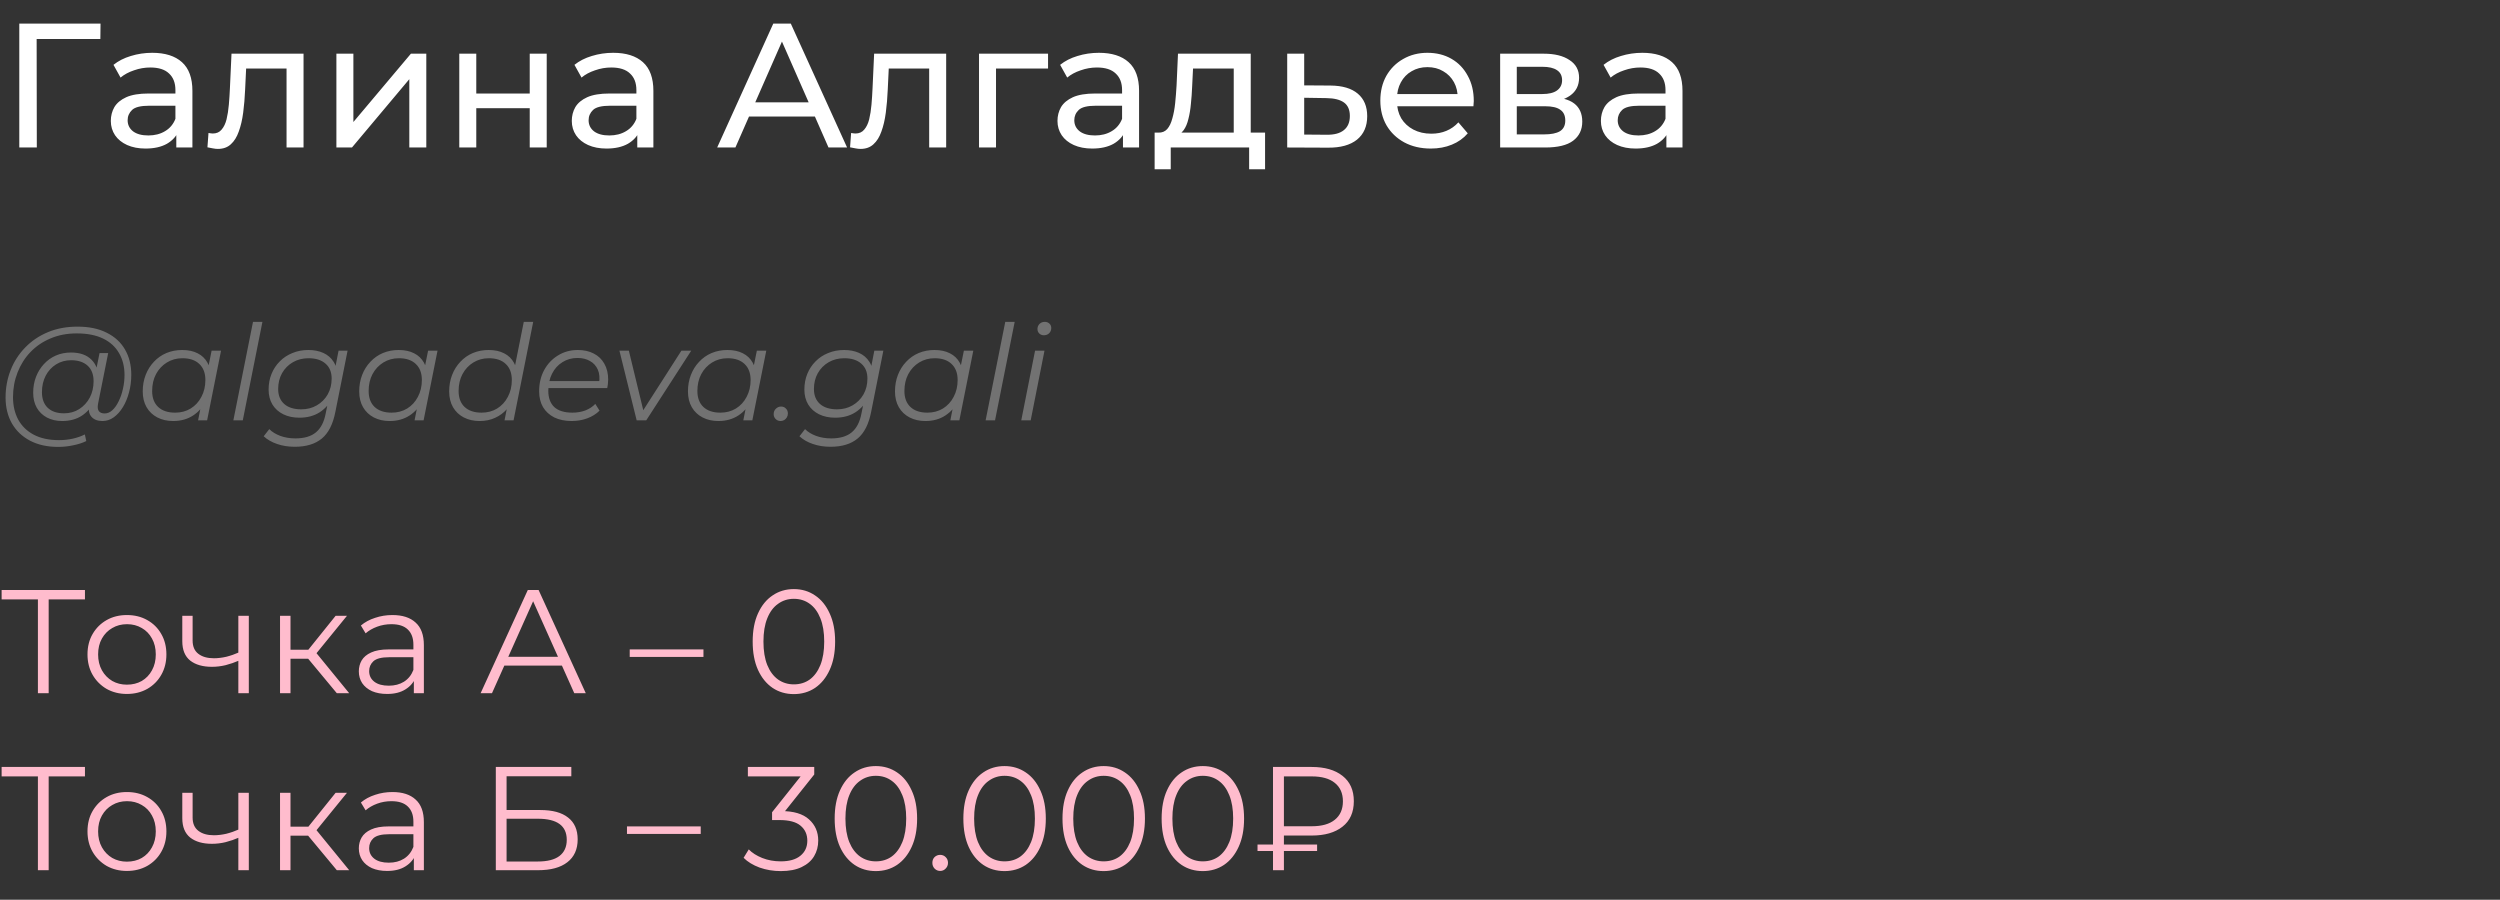
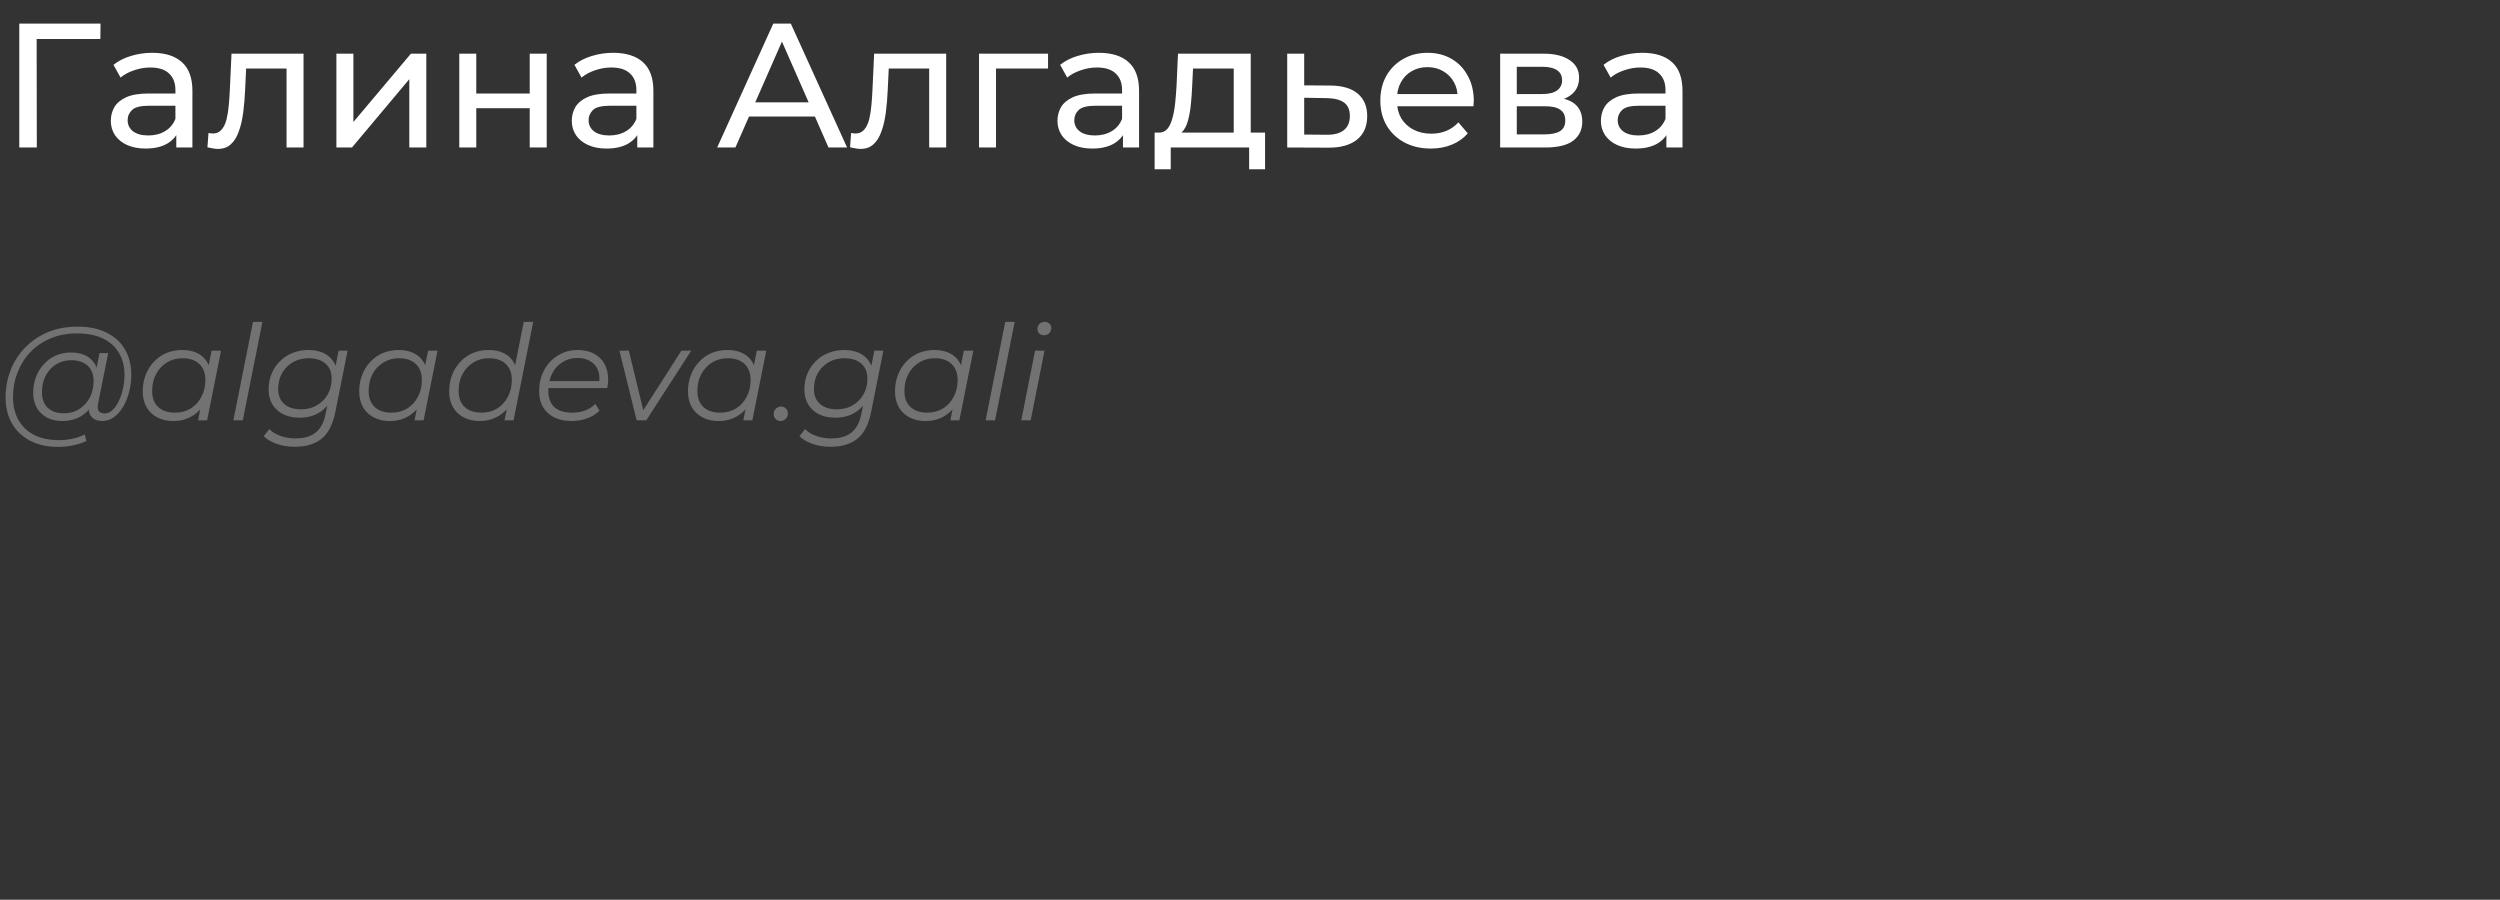
<svg xmlns="http://www.w3.org/2000/svg" width="339" height="122" viewBox="0 0 339 122" fill="none">
  <rect x="0" y="0" width="339" height="122" fill="#333333" stroke="none" />
  <path d="M2.616 20V3.2H13.632L13.608 5.288H4.392L4.968 4.688L4.992 20H2.616ZM23.907 20V17.312L23.787 16.808V12.224C23.787 11.248 23.499 10.496 22.923 9.968C22.363 9.424 21.515 9.152 20.379 9.152C19.627 9.152 18.891 9.28 18.171 9.536C17.451 9.776 16.843 10.104 16.347 10.52L15.387 8.792C16.043 8.264 16.827 7.864 17.739 7.592C18.667 7.304 19.635 7.16 20.643 7.16C22.387 7.16 23.731 7.584 24.675 8.432C25.619 9.28 26.091 10.576 26.091 12.32V20H23.907ZM19.731 20.144C18.787 20.144 17.955 19.984 17.235 19.664C16.531 19.344 15.987 18.904 15.603 18.344C15.219 17.768 15.027 17.12 15.027 16.4C15.027 15.712 15.187 15.088 15.507 14.528C15.843 13.968 16.379 13.52 17.115 13.184C17.867 12.848 18.875 12.68 20.139 12.68H24.171V14.336H20.235C19.083 14.336 18.307 14.528 17.907 14.912C17.507 15.296 17.307 15.76 17.307 16.304C17.307 16.928 17.555 17.432 18.051 17.816C18.547 18.184 19.235 18.368 20.115 18.368C20.979 18.368 21.731 18.176 22.371 17.792C23.027 17.408 23.499 16.848 23.787 16.112L24.243 17.696C23.939 18.448 23.403 19.048 22.635 19.496C21.867 19.928 20.899 20.144 19.731 20.144ZM28.128 19.976L28.272 18.032C28.384 18.048 28.488 18.064 28.584 18.08C28.68 18.096 28.768 18.104 28.848 18.104C29.36 18.104 29.76 17.928 30.048 17.576C30.352 17.224 30.576 16.76 30.72 16.184C30.864 15.592 30.968 14.928 31.032 14.192C31.096 13.456 31.144 12.72 31.176 11.984L31.392 7.28H41.16V20H38.856V8.624L39.408 9.296H32.88L33.408 8.6L33.24 12.128C33.192 13.248 33.104 14.296 32.976 15.272C32.848 16.248 32.648 17.104 32.376 17.84C32.12 18.576 31.76 19.152 31.296 19.568C30.848 19.984 30.264 20.192 29.544 20.192C29.336 20.192 29.112 20.168 28.872 20.12C28.648 20.088 28.4 20.04 28.128 19.976ZM45.615 20V7.28H47.919V16.544L55.719 7.28H57.807V20H55.503V10.736L47.727 20H45.615ZM62.279 20V7.28H64.583V12.68H71.831V7.28H74.135V20H71.831V14.672H64.583V20H62.279ZM86.415 20V17.312L86.295 16.808V12.224C86.295 11.248 86.007 10.496 85.431 9.968C84.871 9.424 84.023 9.152 82.887 9.152C82.135 9.152 81.399 9.28 80.679 9.536C79.959 9.776 79.351 10.104 78.855 10.52L77.895 8.792C78.551 8.264 79.335 7.864 80.247 7.592C81.175 7.304 82.143 7.16 83.151 7.16C84.895 7.16 86.239 7.584 87.183 8.432C88.127 9.28 88.599 10.576 88.599 12.32V20H86.415ZM82.239 20.144C81.295 20.144 80.463 19.984 79.743 19.664C79.039 19.344 78.495 18.904 78.111 18.344C77.727 17.768 77.535 17.12 77.535 16.4C77.535 15.712 77.695 15.088 78.015 14.528C78.351 13.968 78.887 13.52 79.623 13.184C80.375 12.848 81.383 12.68 82.647 12.68H86.679V14.336H82.743C81.591 14.336 80.815 14.528 80.415 14.912C80.015 15.296 79.815 15.76 79.815 16.304C79.815 16.928 80.063 17.432 80.559 17.816C81.055 18.184 81.743 18.368 82.623 18.368C83.487 18.368 84.239 18.176 84.879 17.792C85.535 17.408 86.007 16.848 86.295 16.112L86.751 17.696C86.447 18.448 85.911 19.048 85.143 19.496C84.375 19.928 83.407 20.144 82.239 20.144ZM97.249 20L104.857 3.2H107.233L114.865 20H112.345L105.553 4.544H106.513L99.721 20H97.249ZM100.489 15.8L101.137 13.88H110.593L111.289 15.8H100.489ZM115.268 19.976L115.412 18.032C115.524 18.048 115.628 18.064 115.724 18.08C115.82 18.096 115.908 18.104 115.988 18.104C116.5 18.104 116.9 17.928 117.188 17.576C117.492 17.224 117.716 16.76 117.86 16.184C118.004 15.592 118.108 14.928 118.172 14.192C118.236 13.456 118.284 12.72 118.316 11.984L118.532 7.28H128.3V20H125.996V8.624L126.548 9.296H120.02L120.548 8.6L120.38 12.128C120.332 13.248 120.244 14.296 120.116 15.272C119.988 16.248 119.788 17.104 119.516 17.84C119.26 18.576 118.9 19.152 118.436 19.568C117.988 19.984 117.404 20.192 116.684 20.192C116.476 20.192 116.252 20.168 116.012 20.12C115.788 20.088 115.54 20.04 115.268 19.976ZM132.755 20V7.28H142.115V9.296H134.507L135.059 8.768V20H132.755ZM152.274 20V17.312L152.154 16.808V12.224C152.154 11.248 151.866 10.496 151.29 9.968C150.73 9.424 149.882 9.152 148.746 9.152C147.994 9.152 147.258 9.28 146.538 9.536C145.818 9.776 145.21 10.104 144.714 10.52L143.754 8.792C144.41 8.264 145.194 7.864 146.106 7.592C147.034 7.304 148.002 7.16 149.01 7.16C150.754 7.16 152.098 7.584 153.042 8.432C153.986 9.28 154.458 10.576 154.458 12.32V20H152.274ZM148.098 20.144C147.154 20.144 146.322 19.984 145.602 19.664C144.898 19.344 144.354 18.904 143.97 18.344C143.586 17.768 143.394 17.12 143.394 16.4C143.394 15.712 143.554 15.088 143.874 14.528C144.21 13.968 144.746 13.52 145.482 13.184C146.234 12.848 147.242 12.68 148.506 12.68H152.538V14.336H148.602C147.45 14.336 146.674 14.528 146.274 14.912C145.874 15.296 145.674 15.76 145.674 16.304C145.674 16.928 145.922 17.432 146.418 17.816C146.914 18.184 147.602 18.368 148.482 18.368C149.346 18.368 150.098 18.176 150.738 17.792C151.394 17.408 151.866 16.848 152.154 16.112L152.61 17.696C152.306 18.448 151.77 19.048 151.002 19.496C150.234 19.928 149.266 20.144 148.098 20.144ZM167.295 18.92V9.296H161.775L161.655 11.744C161.623 12.544 161.567 13.32 161.487 14.072C161.423 14.808 161.311 15.488 161.151 16.112C161.007 16.736 160.791 17.248 160.503 17.648C160.215 18.048 159.831 18.296 159.351 18.392L157.071 17.984C157.567 18 157.967 17.84 158.271 17.504C158.575 17.152 158.807 16.672 158.967 16.064C159.143 15.456 159.271 14.768 159.351 14C159.431 13.216 159.495 12.408 159.543 11.576L159.735 7.28H169.599V18.92H167.295ZM156.567 22.952V17.984H171.543V22.952H169.383V20H158.751V22.952H156.567ZM180.425 11.6C182.041 11.616 183.273 11.984 184.121 12.704C184.969 13.424 185.393 14.44 185.393 15.752C185.393 17.128 184.929 18.192 184.001 18.944C183.073 19.68 181.761 20.04 180.065 20.024L174.545 20V7.28H176.849V11.576L180.425 11.6ZM179.873 18.272C180.913 18.288 181.697 18.08 182.225 17.648C182.769 17.216 183.041 16.576 183.041 15.728C183.041 14.896 182.777 14.288 182.249 13.904C181.721 13.52 180.929 13.32 179.873 13.304L176.849 13.256V18.248L179.873 18.272ZM194.013 20.144C192.653 20.144 191.453 19.864 190.413 19.304C189.389 18.744 188.589 17.976 188.013 17C187.453 16.024 187.173 14.904 187.173 13.64C187.173 12.376 187.445 11.256 187.989 10.28C188.549 9.304 189.309 8.544 190.269 8C191.245 7.44 192.341 7.16 193.557 7.16C194.789 7.16 195.877 7.432 196.821 7.976C197.765 8.52 198.501 9.288 199.029 10.28C199.573 11.256 199.845 12.4 199.845 13.712C199.845 13.808 199.837 13.92 199.821 14.048C199.821 14.176 199.813 14.296 199.797 14.408H188.973V12.752H198.597L197.661 13.328C197.677 12.512 197.509 11.784 197.157 11.144C196.805 10.504 196.317 10.008 195.693 9.656C195.085 9.288 194.373 9.104 193.557 9.104C192.757 9.104 192.045 9.288 191.421 9.656C190.797 10.008 190.309 10.512 189.957 11.168C189.605 11.808 189.429 12.544 189.429 13.376V13.76C189.429 14.608 189.621 15.368 190.005 16.04C190.405 16.696 190.957 17.208 191.661 17.576C192.365 17.944 193.173 18.128 194.085 18.128C194.837 18.128 195.517 18 196.125 17.744C196.749 17.488 197.293 17.104 197.757 16.592L199.029 18.08C198.453 18.752 197.733 19.264 196.869 19.616C196.021 19.968 195.069 20.144 194.013 20.144ZM203.42 20V7.28H209.324C210.812 7.28 211.98 7.568 212.828 8.144C213.692 8.704 214.124 9.504 214.124 10.544C214.124 11.584 213.716 12.392 212.9 12.968C212.1 13.528 211.036 13.808 209.708 13.808L210.068 13.184C211.588 13.184 212.716 13.464 213.452 14.024C214.188 14.584 214.556 15.408 214.556 16.496C214.556 17.6 214.14 18.464 213.307 19.088C212.492 19.696 211.236 20 209.54 20H203.42ZM205.676 18.224H209.372C210.332 18.224 211.052 18.08 211.532 17.792C212.012 17.488 212.252 17.008 212.252 16.352C212.252 15.68 212.028 15.192 211.58 14.888C211.148 14.568 210.46 14.408 209.516 14.408H205.676V18.224ZM205.676 12.752H209.132C210.012 12.752 210.676 12.592 211.124 12.272C211.588 11.936 211.82 11.472 211.82 10.88C211.82 10.272 211.588 9.816 211.124 9.512C210.676 9.208 210.012 9.056 209.132 9.056H205.676V12.752ZM225.962 20V17.312L225.842 16.808V12.224C225.842 11.248 225.554 10.496 224.978 9.968C224.418 9.424 223.57 9.152 222.434 9.152C221.682 9.152 220.946 9.28 220.226 9.536C219.506 9.776 218.898 10.104 218.402 10.52L217.442 8.792C218.098 8.264 218.882 7.864 219.794 7.592C220.722 7.304 221.69 7.16 222.698 7.16C224.442 7.16 225.786 7.584 226.73 8.432C227.674 9.28 228.146 10.576 228.146 12.32V20H225.962ZM221.786 20.144C220.842 20.144 220.01 19.984 219.29 19.664C218.586 19.344 218.042 18.904 217.658 18.344C217.274 17.768 217.082 17.12 217.082 16.4C217.082 15.712 217.242 15.088 217.562 14.528C217.898 13.968 218.434 13.52 219.17 13.184C219.922 12.848 220.93 12.68 222.194 12.68H226.226V14.336H222.29C221.138 14.336 220.362 14.528 219.962 14.912C219.562 15.296 219.362 15.76 219.362 16.304C219.362 16.928 219.61 17.432 220.106 17.816C220.602 18.184 221.29 18.368 222.17 18.368C223.034 18.368 223.786 18.176 224.426 17.792C225.082 17.408 225.554 16.848 225.842 16.112L226.298 17.696C225.994 18.448 225.458 19.048 224.69 19.496C223.922 19.928 222.954 20.144 221.786 20.144Z" fill="white" />
  <path d="M7.902 60.6C6.414 60.6 5.136 60.318 4.068 59.754C3 59.19 2.178 58.404 1.602 57.396C1.038 56.388 0.756 55.224 0.756 53.904C0.756 52.596 0.984 51.36 1.44 50.196C1.896 49.032 2.55 48.012 3.402 47.136C4.254 46.248 5.28 45.552 6.48 45.048C7.68 44.544 9.024 44.292 10.512 44.292C12.072 44.292 13.392 44.568 14.472 45.12C15.564 45.66 16.392 46.422 16.956 47.406C17.52 48.378 17.802 49.518 17.802 50.826C17.802 51.654 17.7 52.446 17.496 53.202C17.304 53.946 17.028 54.612 16.668 55.2C16.32 55.776 15.906 56.238 15.426 56.586C14.958 56.922 14.448 57.09 13.896 57.09C13.236 57.09 12.738 56.898 12.402 56.514C12.066 56.13 11.97 55.614 12.114 54.966L12.384 53.67L12.816 52.518L12.942 50.628L13.5 47.874H14.67L13.302 54.714C13.206 55.194 13.242 55.542 13.41 55.758C13.578 55.962 13.836 56.064 14.184 56.064C14.568 56.064 14.922 55.914 15.246 55.614C15.57 55.314 15.852 54.912 16.092 54.408C16.344 53.904 16.536 53.346 16.668 52.734C16.812 52.122 16.884 51.492 16.884 50.844C16.884 49.716 16.638 48.732 16.146 47.892C15.666 47.04 14.946 46.38 13.986 45.912C13.026 45.444 11.832 45.21 10.404 45.21C9.096 45.21 7.908 45.438 6.84 45.894C5.784 46.338 4.878 46.956 4.122 47.748C3.366 48.54 2.784 49.464 2.376 50.52C1.968 51.564 1.764 52.674 1.764 53.85C1.764 55.002 1.998 56.016 2.466 56.892C2.946 57.768 3.648 58.452 4.572 58.944C5.508 59.436 6.648 59.682 7.992 59.682C8.64 59.682 9.264 59.616 9.864 59.484C10.464 59.352 11.01 59.16 11.502 58.908L11.7 59.808C11.184 60.06 10.59 60.252 9.918 60.384C9.258 60.528 8.586 60.6 7.902 60.6ZM8.424 57.09C7.656 57.09 6.972 56.934 6.372 56.622C5.784 56.31 5.322 55.866 4.986 55.29C4.662 54.714 4.5 54.036 4.5 53.256C4.5 52.488 4.626 51.774 4.878 51.114C5.13 50.454 5.484 49.878 5.94 49.386C6.396 48.882 6.936 48.492 7.56 48.216C8.184 47.94 8.874 47.802 9.63 47.802C10.842 47.802 11.772 48.132 12.42 48.792C13.068 49.44 13.398 50.364 13.41 51.564C13.422 52.584 13.23 53.514 12.834 54.354C12.438 55.182 11.868 55.848 11.124 56.352C10.38 56.844 9.48 57.09 8.424 57.09ZM8.676 56.046C9.456 56.046 10.146 55.854 10.746 55.47C11.346 55.086 11.82 54.57 12.168 53.922C12.516 53.262 12.69 52.518 12.69 51.69C12.69 50.778 12.42 50.076 11.88 49.584C11.34 49.092 10.596 48.846 9.648 48.846C8.892 48.846 8.214 49.032 7.614 49.404C7.014 49.776 6.54 50.292 6.192 50.952C5.856 51.6 5.688 52.344 5.688 53.184C5.688 54.096 5.952 54.804 6.48 55.308C7.008 55.8 7.74 56.046 8.676 56.046ZM23.476 57.09C22.672 57.09 21.958 56.928 21.334 56.604C20.71 56.28 20.224 55.818 19.876 55.218C19.528 54.618 19.354 53.904 19.354 53.076C19.354 52.272 19.486 51.528 19.75 50.844C20.014 50.16 20.386 49.566 20.866 49.062C21.346 48.546 21.91 48.15 22.558 47.874C23.218 47.598 23.932 47.46 24.7 47.46C25.528 47.46 26.23 47.61 26.806 47.91C27.382 48.198 27.826 48.624 28.138 49.188C28.45 49.74 28.606 50.412 28.606 51.204C28.606 52.344 28.396 53.358 27.976 54.246C27.556 55.134 26.962 55.83 26.194 56.334C25.426 56.838 24.52 57.09 23.476 57.09ZM23.746 55.956C24.538 55.956 25.24 55.77 25.852 55.398C26.476 55.014 26.962 54.486 27.31 53.814C27.67 53.142 27.85 52.38 27.85 51.528C27.85 50.592 27.574 49.866 27.022 49.35C26.482 48.834 25.72 48.576 24.736 48.576C23.956 48.576 23.254 48.768 22.63 49.152C22.006 49.536 21.514 50.064 21.154 50.736C20.806 51.396 20.632 52.158 20.632 53.022C20.632 53.946 20.902 54.666 21.442 55.182C21.994 55.698 22.762 55.956 23.746 55.956ZM26.86 57L27.4 54.282L27.94 52.374L28.12 50.394L28.696 47.55H29.974L28.084 57H26.86ZM31.643 57L34.307 43.644H35.585L32.921 57H31.643ZM39.969 60.582C39.093 60.582 38.295 60.456 37.575 60.204C36.855 59.964 36.249 59.616 35.757 59.16L36.513 58.188C36.897 58.572 37.395 58.878 38.007 59.106C38.631 59.334 39.315 59.448 40.059 59.448C41.259 59.448 42.189 59.172 42.849 58.62C43.509 58.068 43.947 57.216 44.163 56.064L44.667 53.58L45.153 52.032L45.351 50.412L45.909 47.55H47.133L45.477 55.848C45.153 57.516 44.541 58.722 43.641 59.466C42.741 60.21 41.517 60.582 39.969 60.582ZM40.599 56.64C39.771 56.64 39.039 56.484 38.403 56.172C37.779 55.86 37.293 55.422 36.945 54.858C36.597 54.282 36.423 53.604 36.423 52.824C36.423 52.056 36.555 51.348 36.819 50.7C37.083 50.052 37.455 49.488 37.935 49.008C38.415 48.516 38.985 48.138 39.645 47.874C40.305 47.598 41.031 47.46 41.823 47.46C42.579 47.46 43.251 47.592 43.839 47.856C44.427 48.12 44.889 48.516 45.225 49.044C45.573 49.572 45.747 50.244 45.747 51.06C45.759 52.092 45.555 53.034 45.135 53.886C44.715 54.726 44.121 55.398 43.353 55.902C42.585 56.394 41.667 56.64 40.599 56.64ZM40.851 55.506C41.643 55.506 42.345 55.326 42.957 54.966C43.581 54.606 44.073 54.114 44.433 53.49C44.793 52.854 44.973 52.134 44.973 51.33C44.973 50.466 44.697 49.794 44.145 49.314C43.593 48.822 42.825 48.576 41.841 48.576C41.049 48.576 40.341 48.756 39.717 49.116C39.093 49.476 38.601 49.974 38.241 50.61C37.893 51.234 37.719 51.948 37.719 52.752C37.719 53.616 37.995 54.294 38.547 54.786C39.099 55.266 39.867 55.506 40.851 55.506ZM52.831 57.09C52.027 57.09 51.313 56.928 50.689 56.604C50.065 56.28 49.579 55.818 49.231 55.218C48.883 54.618 48.709 53.904 48.709 53.076C48.709 52.272 48.841 51.528 49.105 50.844C49.369 50.16 49.741 49.566 50.221 49.062C50.701 48.546 51.265 48.15 51.913 47.874C52.573 47.598 53.287 47.46 54.055 47.46C54.883 47.46 55.585 47.61 56.161 47.91C56.737 48.198 57.181 48.624 57.493 49.188C57.805 49.74 57.961 50.412 57.961 51.204C57.961 52.344 57.751 53.358 57.331 54.246C56.911 55.134 56.317 55.83 55.549 56.334C54.781 56.838 53.875 57.09 52.831 57.09ZM53.101 55.956C53.893 55.956 54.595 55.77 55.207 55.398C55.831 55.014 56.317 54.486 56.665 53.814C57.025 53.142 57.205 52.38 57.205 51.528C57.205 50.592 56.929 49.866 56.377 49.35C55.837 48.834 55.075 48.576 54.091 48.576C53.311 48.576 52.609 48.768 51.985 49.152C51.361 49.536 50.869 50.064 50.509 50.736C50.161 51.396 49.987 52.158 49.987 53.022C49.987 53.946 50.257 54.666 50.797 55.182C51.349 55.698 52.117 55.956 53.101 55.956ZM56.215 57L56.755 54.282L57.295 52.374L57.475 50.394L58.051 47.55H59.329L57.439 57H56.215ZM65.03 57.09C64.226 57.09 63.512 56.928 62.888 56.604C62.264 56.28 61.778 55.818 61.43 55.218C61.082 54.618 60.908 53.904 60.908 53.076C60.908 52.272 61.04 51.528 61.304 50.844C61.568 50.16 61.94 49.566 62.42 49.062C62.9 48.546 63.464 48.15 64.112 47.874C64.772 47.598 65.486 47.46 66.254 47.46C67.082 47.46 67.784 47.61 68.36 47.91C68.936 48.198 69.38 48.624 69.692 49.188C70.004 49.74 70.16 50.412 70.16 51.204C70.16 52.056 70.04 52.842 69.8 53.562C69.572 54.282 69.23 54.906 68.774 55.434C68.318 55.962 67.772 56.37 67.136 56.658C66.512 56.946 65.81 57.09 65.03 57.09ZM65.3 55.956C66.092 55.956 66.794 55.77 67.406 55.398C68.03 55.014 68.516 54.486 68.864 53.814C69.224 53.142 69.404 52.38 69.404 51.528C69.404 50.592 69.128 49.866 68.576 49.35C68.036 48.834 67.274 48.576 66.29 48.576C65.51 48.576 64.808 48.768 64.184 49.152C63.56 49.536 63.068 50.064 62.708 50.736C62.36 51.396 62.186 52.158 62.186 53.022C62.186 53.946 62.456 54.666 62.996 55.182C63.548 55.698 64.316 55.956 65.3 55.956ZM68.414 57L68.954 54.282L69.494 52.374L69.674 50.394L71.024 43.644H72.302L69.638 57H68.414ZM77.518 57.09C76.618 57.09 75.832 56.928 75.16 56.604C74.5 56.268 73.99 55.8 73.63 55.2C73.282 54.6 73.108 53.886 73.108 53.058C73.108 51.978 73.336 51.018 73.792 50.178C74.248 49.338 74.872 48.678 75.664 48.198C76.456 47.706 77.35 47.46 78.346 47.46C79.186 47.46 79.912 47.622 80.524 47.946C81.136 48.258 81.61 48.714 81.946 49.314C82.294 49.914 82.468 50.634 82.468 51.474C82.468 51.666 82.456 51.864 82.432 52.068C82.408 52.26 82.378 52.446 82.342 52.626H74.044L74.206 51.672H81.748L81.226 52.032C81.346 51.276 81.292 50.64 81.064 50.124C80.836 49.608 80.482 49.218 80.002 48.954C79.534 48.678 78.97 48.54 78.31 48.54C77.542 48.54 76.858 48.732 76.258 49.116C75.658 49.488 75.19 50.01 74.854 50.682C74.518 51.342 74.35 52.116 74.35 53.004C74.35 53.952 74.62 54.684 75.16 55.2C75.712 55.704 76.534 55.956 77.626 55.956C78.262 55.956 78.85 55.854 79.39 55.65C79.93 55.434 80.374 55.14 80.722 54.768L81.298 55.686C80.854 56.13 80.296 56.478 79.624 56.73C78.964 56.97 78.262 57.09 77.518 57.09ZM86.333 57L83.993 47.55H85.271L87.395 56.316H86.783L92.399 47.55H93.731L87.629 57H86.333ZM97.409 57.09C96.605 57.09 95.891 56.928 95.267 56.604C94.643 56.28 94.157 55.818 93.809 55.218C93.461 54.618 93.287 53.904 93.287 53.076C93.287 52.272 93.419 51.528 93.683 50.844C93.947 50.16 94.319 49.566 94.799 49.062C95.279 48.546 95.843 48.15 96.491 47.874C97.151 47.598 97.865 47.46 98.633 47.46C99.461 47.46 100.163 47.61 100.739 47.91C101.315 48.198 101.759 48.624 102.071 49.188C102.383 49.74 102.539 50.412 102.539 51.204C102.539 52.344 102.329 53.358 101.909 54.246C101.489 55.134 100.895 55.83 100.127 56.334C99.359 56.838 98.453 57.09 97.409 57.09ZM97.679 55.956C98.471 55.956 99.173 55.77 99.785 55.398C100.409 55.014 100.895 54.486 101.243 53.814C101.603 53.142 101.783 52.38 101.783 51.528C101.783 50.592 101.507 49.866 100.955 49.35C100.415 48.834 99.653 48.576 98.669 48.576C97.889 48.576 97.187 48.768 96.563 49.152C95.939 49.536 95.447 50.064 95.087 50.736C94.739 51.396 94.565 52.158 94.565 53.022C94.565 53.946 94.835 54.666 95.375 55.182C95.927 55.698 96.695 55.956 97.679 55.956ZM100.793 57L101.333 54.282L101.873 52.374L102.053 50.394L102.629 47.55H103.907L102.017 57H100.793ZM105.846 57.09C105.582 57.09 105.36 57 105.18 56.82C105 56.64 104.91 56.418 104.91 56.154C104.91 55.854 105.012 55.608 105.216 55.416C105.42 55.224 105.654 55.128 105.918 55.128C106.182 55.128 106.398 55.218 106.566 55.398C106.746 55.566 106.836 55.788 106.836 56.064C106.836 56.268 106.788 56.448 106.692 56.604C106.608 56.748 106.488 56.868 106.332 56.964C106.176 57.048 106.014 57.09 105.846 57.09ZM112.619 60.582C111.743 60.582 110.945 60.456 110.225 60.204C109.505 59.964 108.899 59.616 108.407 59.16L109.163 58.188C109.547 58.572 110.045 58.878 110.657 59.106C111.281 59.334 111.965 59.448 112.709 59.448C113.909 59.448 114.839 59.172 115.499 58.62C116.159 58.068 116.597 57.216 116.813 56.064L117.317 53.58L117.803 52.032L118.001 50.412L118.559 47.55H119.783L118.127 55.848C117.803 57.516 117.191 58.722 116.291 59.466C115.391 60.21 114.167 60.582 112.619 60.582ZM113.249 56.64C112.421 56.64 111.689 56.484 111.053 56.172C110.429 55.86 109.943 55.422 109.595 54.858C109.247 54.282 109.073 53.604 109.073 52.824C109.073 52.056 109.205 51.348 109.469 50.7C109.733 50.052 110.105 49.488 110.585 49.008C111.065 48.516 111.635 48.138 112.295 47.874C112.955 47.598 113.681 47.46 114.473 47.46C115.229 47.46 115.901 47.592 116.489 47.856C117.077 48.12 117.539 48.516 117.875 49.044C118.223 49.572 118.397 50.244 118.397 51.06C118.409 52.092 118.205 53.034 117.785 53.886C117.365 54.726 116.771 55.398 116.003 55.902C115.235 56.394 114.317 56.64 113.249 56.64ZM113.501 55.506C114.293 55.506 114.995 55.326 115.607 54.966C116.231 54.606 116.723 54.114 117.083 53.49C117.443 52.854 117.623 52.134 117.623 51.33C117.623 50.466 117.347 49.794 116.795 49.314C116.243 48.822 115.475 48.576 114.491 48.576C113.699 48.576 112.991 48.756 112.367 49.116C111.743 49.476 111.251 49.974 110.891 50.61C110.543 51.234 110.369 51.948 110.369 52.752C110.369 53.616 110.645 54.294 111.197 54.786C111.749 55.266 112.517 55.506 113.501 55.506ZM125.482 57.09C124.678 57.09 123.964 56.928 123.34 56.604C122.716 56.28 122.23 55.818 121.882 55.218C121.534 54.618 121.36 53.904 121.36 53.076C121.36 52.272 121.492 51.528 121.756 50.844C122.02 50.16 122.392 49.566 122.872 49.062C123.352 48.546 123.916 48.15 124.564 47.874C125.224 47.598 125.938 47.46 126.706 47.46C127.534 47.46 128.236 47.61 128.812 47.91C129.388 48.198 129.832 48.624 130.144 49.188C130.456 49.74 130.612 50.412 130.612 51.204C130.612 52.344 130.402 53.358 129.982 54.246C129.562 55.134 128.968 55.83 128.2 56.334C127.432 56.838 126.526 57.09 125.482 57.09ZM125.752 55.956C126.544 55.956 127.246 55.77 127.858 55.398C128.482 55.014 128.968 54.486 129.316 53.814C129.676 53.142 129.856 52.38 129.856 51.528C129.856 50.592 129.58 49.866 129.028 49.35C128.488 48.834 127.726 48.576 126.742 48.576C125.962 48.576 125.26 48.768 124.636 49.152C124.012 49.536 123.52 50.064 123.16 50.736C122.812 51.396 122.638 52.158 122.638 53.022C122.638 53.946 122.908 54.666 123.448 55.182C124 55.698 124.768 55.956 125.752 55.956ZM128.866 57L129.406 54.282L129.946 52.374L130.126 50.394L130.702 47.55H131.98L130.09 57H128.866ZM133.649 57L136.313 43.644H137.591L134.927 57H133.649ZM138.483 57L140.355 47.55H141.633L139.761 57H138.483ZM141.543 45.462C141.291 45.462 141.081 45.378 140.913 45.21C140.757 45.042 140.679 44.844 140.679 44.616C140.679 44.352 140.769 44.124 140.949 43.932C141.141 43.74 141.381 43.644 141.669 43.644C141.921 43.644 142.131 43.722 142.299 43.878C142.467 44.034 142.551 44.232 142.551 44.472C142.551 44.76 142.455 45 142.263 45.192C142.071 45.372 141.831 45.462 141.543 45.462Z" fill="#727272" />
-   <path d="M5.14 94V80.88L5.54 81.28H0.22V80H11.52V81.28H6.22L6.6 80.88V94H5.14ZM17.204 94.1C16.191 94.1 15.277 93.873 14.464 93.42C13.664 92.953 13.031 92.32 12.564 91.52C12.097 90.707 11.864 89.78 11.864 88.74C11.864 87.687 12.097 86.76 12.564 85.96C13.031 85.16 13.664 84.533 14.464 84.08C15.264 83.627 16.177 83.4 17.204 83.4C18.244 83.4 19.164 83.627 19.964 84.08C20.777 84.533 21.411 85.16 21.864 85.96C22.331 86.76 22.564 87.687 22.564 88.74C22.564 89.78 22.331 90.707 21.864 91.52C21.411 92.32 20.777 92.953 19.964 93.42C19.151 93.873 18.231 94.1 17.204 94.1ZM17.204 92.84C17.964 92.84 18.637 92.673 19.224 92.34C19.811 91.993 20.271 91.513 20.604 90.9C20.951 90.273 21.124 89.553 21.124 88.74C21.124 87.913 20.951 87.193 20.604 86.58C20.271 85.967 19.811 85.493 19.224 85.16C18.637 84.813 17.971 84.64 17.224 84.64C16.477 84.64 15.811 84.813 15.224 85.16C14.637 85.493 14.171 85.967 13.824 86.58C13.477 87.193 13.304 87.913 13.304 88.74C13.304 89.553 13.477 90.273 13.824 90.9C14.171 91.513 14.637 91.993 15.224 92.34C15.811 92.673 16.471 92.84 17.204 92.84ZM32.439 89.56C31.826 89.827 31.206 90.04 30.579 90.2C29.966 90.347 29.352 90.42 28.739 90.42C27.499 90.42 26.519 90.14 25.799 89.58C25.079 89.007 24.719 88.127 24.719 86.94V83.5H26.119V86.86C26.119 87.66 26.379 88.26 26.899 88.66C27.419 89.06 28.119 89.26 28.999 89.26C29.532 89.26 30.092 89.193 30.679 89.06C31.266 88.913 31.859 88.707 32.459 88.44L32.439 89.56ZM32.319 94V83.5H33.739V94H32.319ZM45.672 94L41.352 88.8L42.532 88.1L47.352 94H45.672ZM37.972 94V83.5H39.392V94H37.972ZM38.952 89.32V88.1H42.332V89.32H38.952ZM42.652 88.9L41.332 88.7L45.512 83.5H47.052L42.652 88.9ZM56.117 94V91.68L56.057 91.3V87.42C56.057 86.527 55.804 85.84 55.297 85.36C54.804 84.88 54.064 84.64 53.077 84.64C52.397 84.64 51.751 84.753 51.137 84.98C50.524 85.207 50.004 85.507 49.577 85.88L48.937 84.82C49.471 84.367 50.111 84.02 50.857 83.78C51.604 83.527 52.391 83.4 53.217 83.4C54.577 83.4 55.624 83.74 56.357 84.42C57.104 85.087 57.477 86.107 57.477 87.48V94H56.117ZM52.497 94.1C51.711 94.1 51.024 93.973 50.437 93.72C49.864 93.453 49.424 93.093 49.117 92.64C48.811 92.173 48.657 91.64 48.657 91.04C48.657 90.493 48.784 90 49.037 89.56C49.304 89.107 49.731 88.747 50.317 88.48C50.917 88.2 51.717 88.06 52.717 88.06H56.337V89.12H52.757C51.744 89.12 51.037 89.3 50.637 89.66C50.251 90.02 50.057 90.467 50.057 91C50.057 91.6 50.291 92.08 50.757 92.44C51.224 92.8 51.877 92.98 52.717 92.98C53.517 92.98 54.204 92.8 54.777 92.44C55.364 92.067 55.791 91.533 56.057 90.84L56.377 91.82C56.111 92.513 55.644 93.067 54.977 93.48C54.324 93.893 53.497 94.1 52.497 94.1ZM65.172 94L71.572 80H73.032L79.432 94H77.872L71.992 80.86H72.592L66.712 94H65.172ZM67.692 90.26L68.132 89.06H76.272L76.712 90.26H67.692ZM85.389 89.08V88.06H95.389V89.08H85.389ZM107.643 94.12C106.563 94.12 105.603 93.84 104.763 93.28C103.923 92.707 103.263 91.893 102.783 90.84C102.303 89.773 102.063 88.493 102.063 87C102.063 85.507 102.303 84.233 102.783 83.18C103.263 82.113 103.923 81.3 104.763 80.74C105.603 80.167 106.563 79.88 107.643 79.88C108.723 79.88 109.683 80.167 110.523 80.74C111.363 81.3 112.023 82.113 112.503 83.18C112.997 84.233 113.243 85.507 113.243 87C113.243 88.493 112.997 89.773 112.503 90.84C112.023 91.893 111.363 92.707 110.523 93.28C109.683 93.84 108.723 94.12 107.643 94.12ZM107.643 92.8C108.47 92.8 109.19 92.58 109.803 92.14C110.417 91.687 110.897 91.033 111.243 90.18C111.59 89.313 111.763 88.253 111.763 87C111.763 85.747 111.59 84.693 111.243 83.84C110.897 82.973 110.417 82.32 109.803 81.88C109.19 81.427 108.47 81.2 107.643 81.2C106.843 81.2 106.13 81.427 105.503 81.88C104.877 82.32 104.39 82.973 104.043 83.84C103.697 84.693 103.523 85.747 103.523 87C103.523 88.253 103.697 89.313 104.043 90.18C104.39 91.033 104.877 91.687 105.503 92.14C106.13 92.58 106.843 92.8 107.643 92.8ZM5.14 118V104.88L5.54 105.28H0.22V104H11.52V105.28H6.22L6.6 104.88V118H5.14ZM17.204 118.1C16.191 118.1 15.277 117.873 14.464 117.42C13.664 116.953 13.031 116.32 12.564 115.52C12.097 114.707 11.864 113.78 11.864 112.74C11.864 111.687 12.097 110.76 12.564 109.96C13.031 109.16 13.664 108.533 14.464 108.08C15.264 107.627 16.177 107.4 17.204 107.4C18.244 107.4 19.164 107.627 19.964 108.08C20.777 108.533 21.411 109.16 21.864 109.96C22.331 110.76 22.564 111.687 22.564 112.74C22.564 113.78 22.331 114.707 21.864 115.52C21.411 116.32 20.777 116.953 19.964 117.42C19.151 117.873 18.231 118.1 17.204 118.1ZM17.204 116.84C17.964 116.84 18.637 116.673 19.224 116.34C19.811 115.993 20.271 115.513 20.604 114.9C20.951 114.273 21.124 113.553 21.124 112.74C21.124 111.913 20.951 111.193 20.604 110.58C20.271 109.967 19.811 109.493 19.224 109.16C18.637 108.813 17.971 108.64 17.224 108.64C16.477 108.64 15.811 108.813 15.224 109.16C14.637 109.493 14.171 109.967 13.824 110.58C13.477 111.193 13.304 111.913 13.304 112.74C13.304 113.553 13.477 114.273 13.824 114.9C14.171 115.513 14.637 115.993 15.224 116.34C15.811 116.673 16.471 116.84 17.204 116.84ZM32.439 113.56C31.826 113.827 31.206 114.04 30.579 114.2C29.966 114.347 29.352 114.42 28.739 114.42C27.499 114.42 26.519 114.14 25.799 113.58C25.079 113.007 24.719 112.127 24.719 110.94V107.5H26.119V110.86C26.119 111.66 26.379 112.26 26.899 112.66C27.419 113.06 28.119 113.26 28.999 113.26C29.532 113.26 30.092 113.193 30.679 113.06C31.266 112.913 31.859 112.707 32.459 112.44L32.439 113.56ZM32.319 118V107.5H33.739V118H32.319ZM45.672 118L41.352 112.8L42.532 112.1L47.352 118H45.672ZM37.972 118V107.5H39.392V118H37.972ZM38.952 113.32V112.1H42.332V113.32H38.952ZM42.652 112.9L41.332 112.7L45.512 107.5H47.052L42.652 112.9ZM56.117 118V115.68L56.057 115.3V111.42C56.057 110.527 55.804 109.84 55.297 109.36C54.804 108.88 54.064 108.64 53.077 108.64C52.397 108.64 51.751 108.753 51.137 108.98C50.524 109.207 50.004 109.507 49.577 109.88L48.937 108.82C49.471 108.367 50.111 108.02 50.857 107.78C51.604 107.527 52.391 107.4 53.217 107.4C54.577 107.4 55.624 107.74 56.357 108.42C57.104 109.087 57.477 110.107 57.477 111.48V118H56.117ZM52.497 118.1C51.711 118.1 51.024 117.973 50.437 117.72C49.864 117.453 49.424 117.093 49.117 116.64C48.811 116.173 48.657 115.64 48.657 115.04C48.657 114.493 48.784 114 49.037 113.56C49.304 113.107 49.731 112.747 50.317 112.48C50.917 112.2 51.717 112.06 52.717 112.06H56.337V113.12H52.757C51.744 113.12 51.037 113.3 50.637 113.66C50.251 114.02 50.057 114.467 50.057 115C50.057 115.6 50.291 116.08 50.757 116.44C51.224 116.8 51.877 116.98 52.717 116.98C53.517 116.98 54.204 116.8 54.777 116.44C55.364 116.067 55.791 115.533 56.057 114.84L56.377 115.82C56.111 116.513 55.644 117.067 54.977 117.48C54.324 117.893 53.497 118.1 52.497 118.1ZM67.232 118V104H77.472V105.26H68.692V109.84H73.272C74.925 109.84 76.178 110.18 77.032 110.86C77.898 111.527 78.332 112.513 78.332 113.82C78.332 115.167 77.865 116.2 76.932 116.92C76.012 117.64 74.685 118 72.952 118H67.232ZM68.692 116.82H72.932C74.225 116.82 75.198 116.573 75.852 116.08C76.519 115.573 76.852 114.84 76.852 113.88C76.852 111.973 75.545 111.02 72.932 111.02H68.692V116.82ZM85.018 113.08V112.06H95.018V113.08H85.018ZM105.872 118.12C104.859 118.12 103.899 117.96 102.992 117.64C102.099 117.307 101.379 116.867 100.832 116.32L101.532 115.18C101.986 115.647 102.592 116.033 103.352 116.34C104.126 116.647 104.966 116.8 105.872 116.8C107.032 116.8 107.919 116.547 108.532 116.04C109.159 115.533 109.472 114.853 109.472 114C109.472 113.147 109.166 112.467 108.552 111.96C107.952 111.453 106.999 111.2 105.692 111.2H104.692V110.14L109.012 104.72L109.212 105.28H101.412V104H110.412V105.02L106.092 110.44L105.392 109.98H105.932C107.612 109.98 108.866 110.353 109.692 111.1C110.532 111.847 110.952 112.807 110.952 113.98C110.952 114.767 110.766 115.473 110.392 116.1C110.019 116.727 109.452 117.22 108.692 117.58C107.946 117.94 107.006 118.12 105.872 118.12ZM118.761 118.12C117.681 118.12 116.721 117.84 115.881 117.28C115.041 116.707 114.381 115.893 113.901 114.84C113.421 113.773 113.181 112.493 113.181 111C113.181 109.507 113.421 108.233 113.901 107.18C114.381 106.113 115.041 105.3 115.881 104.74C116.721 104.167 117.681 103.88 118.761 103.88C119.841 103.88 120.801 104.167 121.641 104.74C122.481 105.3 123.141 106.113 123.621 107.18C124.115 108.233 124.361 109.507 124.361 111C124.361 112.493 124.115 113.773 123.621 114.84C123.141 115.893 122.481 116.707 121.641 117.28C120.801 117.84 119.841 118.12 118.761 118.12ZM118.761 116.8C119.588 116.8 120.308 116.58 120.921 116.14C121.535 115.687 122.015 115.033 122.361 114.18C122.708 113.313 122.881 112.253 122.881 111C122.881 109.747 122.708 108.693 122.361 107.84C122.015 106.973 121.535 106.32 120.921 105.88C120.308 105.427 119.588 105.2 118.761 105.2C117.961 105.2 117.248 105.427 116.621 105.88C115.995 106.32 115.508 106.973 115.161 107.84C114.815 108.693 114.641 109.747 114.641 111C114.641 112.253 114.815 113.313 115.161 114.18C115.508 115.033 115.995 115.687 116.621 116.14C117.248 116.58 117.961 116.8 118.761 116.8ZM127.489 118.1C127.195 118.1 126.942 117.993 126.729 117.78C126.529 117.567 126.429 117.307 126.429 117C126.429 116.68 126.529 116.42 126.729 116.22C126.942 116.02 127.195 115.92 127.489 115.92C127.782 115.92 128.029 116.02 128.229 116.22C128.442 116.42 128.549 116.68 128.549 117C128.549 117.307 128.442 117.567 128.229 117.78C128.029 117.993 127.782 118.1 127.489 118.1ZM136.212 118.12C135.132 118.12 134.172 117.84 133.332 117.28C132.492 116.707 131.832 115.893 131.352 114.84C130.872 113.773 130.632 112.493 130.632 111C130.632 109.507 130.872 108.233 131.352 107.18C131.832 106.113 132.492 105.3 133.332 104.74C134.172 104.167 135.132 103.88 136.212 103.88C137.292 103.88 138.252 104.167 139.092 104.74C139.932 105.3 140.592 106.113 141.072 107.18C141.566 108.233 141.812 109.507 141.812 111C141.812 112.493 141.566 113.773 141.072 114.84C140.592 115.893 139.932 116.707 139.092 117.28C138.252 117.84 137.292 118.12 136.212 118.12ZM136.212 116.8C137.039 116.8 137.759 116.58 138.372 116.14C138.986 115.687 139.466 115.033 139.812 114.18C140.159 113.313 140.332 112.253 140.332 111C140.332 109.747 140.159 108.693 139.812 107.84C139.466 106.973 138.986 106.32 138.372 105.88C137.759 105.427 137.039 105.2 136.212 105.2C135.412 105.2 134.699 105.427 134.072 105.88C133.446 106.32 132.959 106.973 132.612 107.84C132.266 108.693 132.092 109.747 132.092 111C132.092 112.253 132.266 113.313 132.612 114.18C132.959 115.033 133.446 115.687 134.072 116.14C134.699 116.58 135.412 116.8 136.212 116.8ZM149.654 118.12C148.574 118.12 147.614 117.84 146.774 117.28C145.934 116.707 145.274 115.893 144.794 114.84C144.314 113.773 144.074 112.493 144.074 111C144.074 109.507 144.314 108.233 144.794 107.18C145.274 106.113 145.934 105.3 146.774 104.74C147.614 104.167 148.574 103.88 149.654 103.88C150.734 103.88 151.694 104.167 152.534 104.74C153.374 105.3 154.034 106.113 154.514 107.18C155.008 108.233 155.254 109.507 155.254 111C155.254 112.493 155.008 113.773 154.514 114.84C154.034 115.893 153.374 116.707 152.534 117.28C151.694 117.84 150.734 118.12 149.654 118.12ZM149.654 116.8C150.481 116.8 151.201 116.58 151.814 116.14C152.428 115.687 152.908 115.033 153.254 114.18C153.601 113.313 153.774 112.253 153.774 111C153.774 109.747 153.601 108.693 153.254 107.84C152.908 106.973 152.428 106.32 151.814 105.88C151.201 105.427 150.481 105.2 149.654 105.2C148.854 105.2 148.141 105.427 147.514 105.88C146.888 106.32 146.401 106.973 146.054 107.84C145.708 108.693 145.534 109.747 145.534 111C145.534 112.253 145.708 113.313 146.054 114.18C146.401 115.033 146.888 115.687 147.514 116.14C148.141 116.58 148.854 116.8 149.654 116.8ZM163.097 118.12C162.017 118.12 161.057 117.84 160.217 117.28C159.377 116.707 158.717 115.893 158.237 114.84C157.757 113.773 157.517 112.493 157.517 111C157.517 109.507 157.757 108.233 158.237 107.18C158.717 106.113 159.377 105.3 160.217 104.74C161.057 104.167 162.017 103.88 163.097 103.88C164.177 103.88 165.137 104.167 165.977 104.74C166.817 105.3 167.477 106.113 167.957 107.18C168.45 108.233 168.697 109.507 168.697 111C168.697 112.493 168.45 113.773 167.957 114.84C167.477 115.893 166.817 116.707 165.977 117.28C165.137 117.84 164.177 118.12 163.097 118.12ZM163.097 116.8C163.923 116.8 164.643 116.58 165.257 116.14C165.87 115.687 166.35 115.033 166.697 114.18C167.043 113.313 167.217 112.253 167.217 111C167.217 109.747 167.043 108.693 166.697 107.84C166.35 106.973 165.87 106.32 165.257 105.88C164.643 105.427 163.923 105.2 163.097 105.2C162.297 105.2 161.583 105.427 160.957 105.88C160.33 106.32 159.843 106.973 159.497 107.84C159.15 108.693 158.977 109.747 158.977 111C158.977 112.253 159.15 113.313 159.497 114.18C159.843 115.033 160.33 115.687 160.957 116.14C161.583 116.58 162.297 116.8 163.097 116.8ZM172.619 118V104H177.859C179.632 104 181.025 104.4 182.039 105.2C183.065 106 183.579 107.147 183.579 108.64C183.579 110.147 183.065 111.3 182.039 112.1C181.025 112.9 179.632 113.3 177.859 113.3H173.439L174.099 112.6V118H172.619ZM174.099 112.72L173.439 112.04H177.879C179.239 112.04 180.279 111.747 180.999 111.16C181.732 110.573 182.099 109.74 182.099 108.66C182.099 107.58 181.732 106.747 180.999 106.16C180.279 105.573 179.239 105.28 177.879 105.28H173.439L174.099 104.58V112.72ZM170.519 115.4V114.52H178.599V115.4H170.519Z" fill="#FFBCCD" />
</svg>